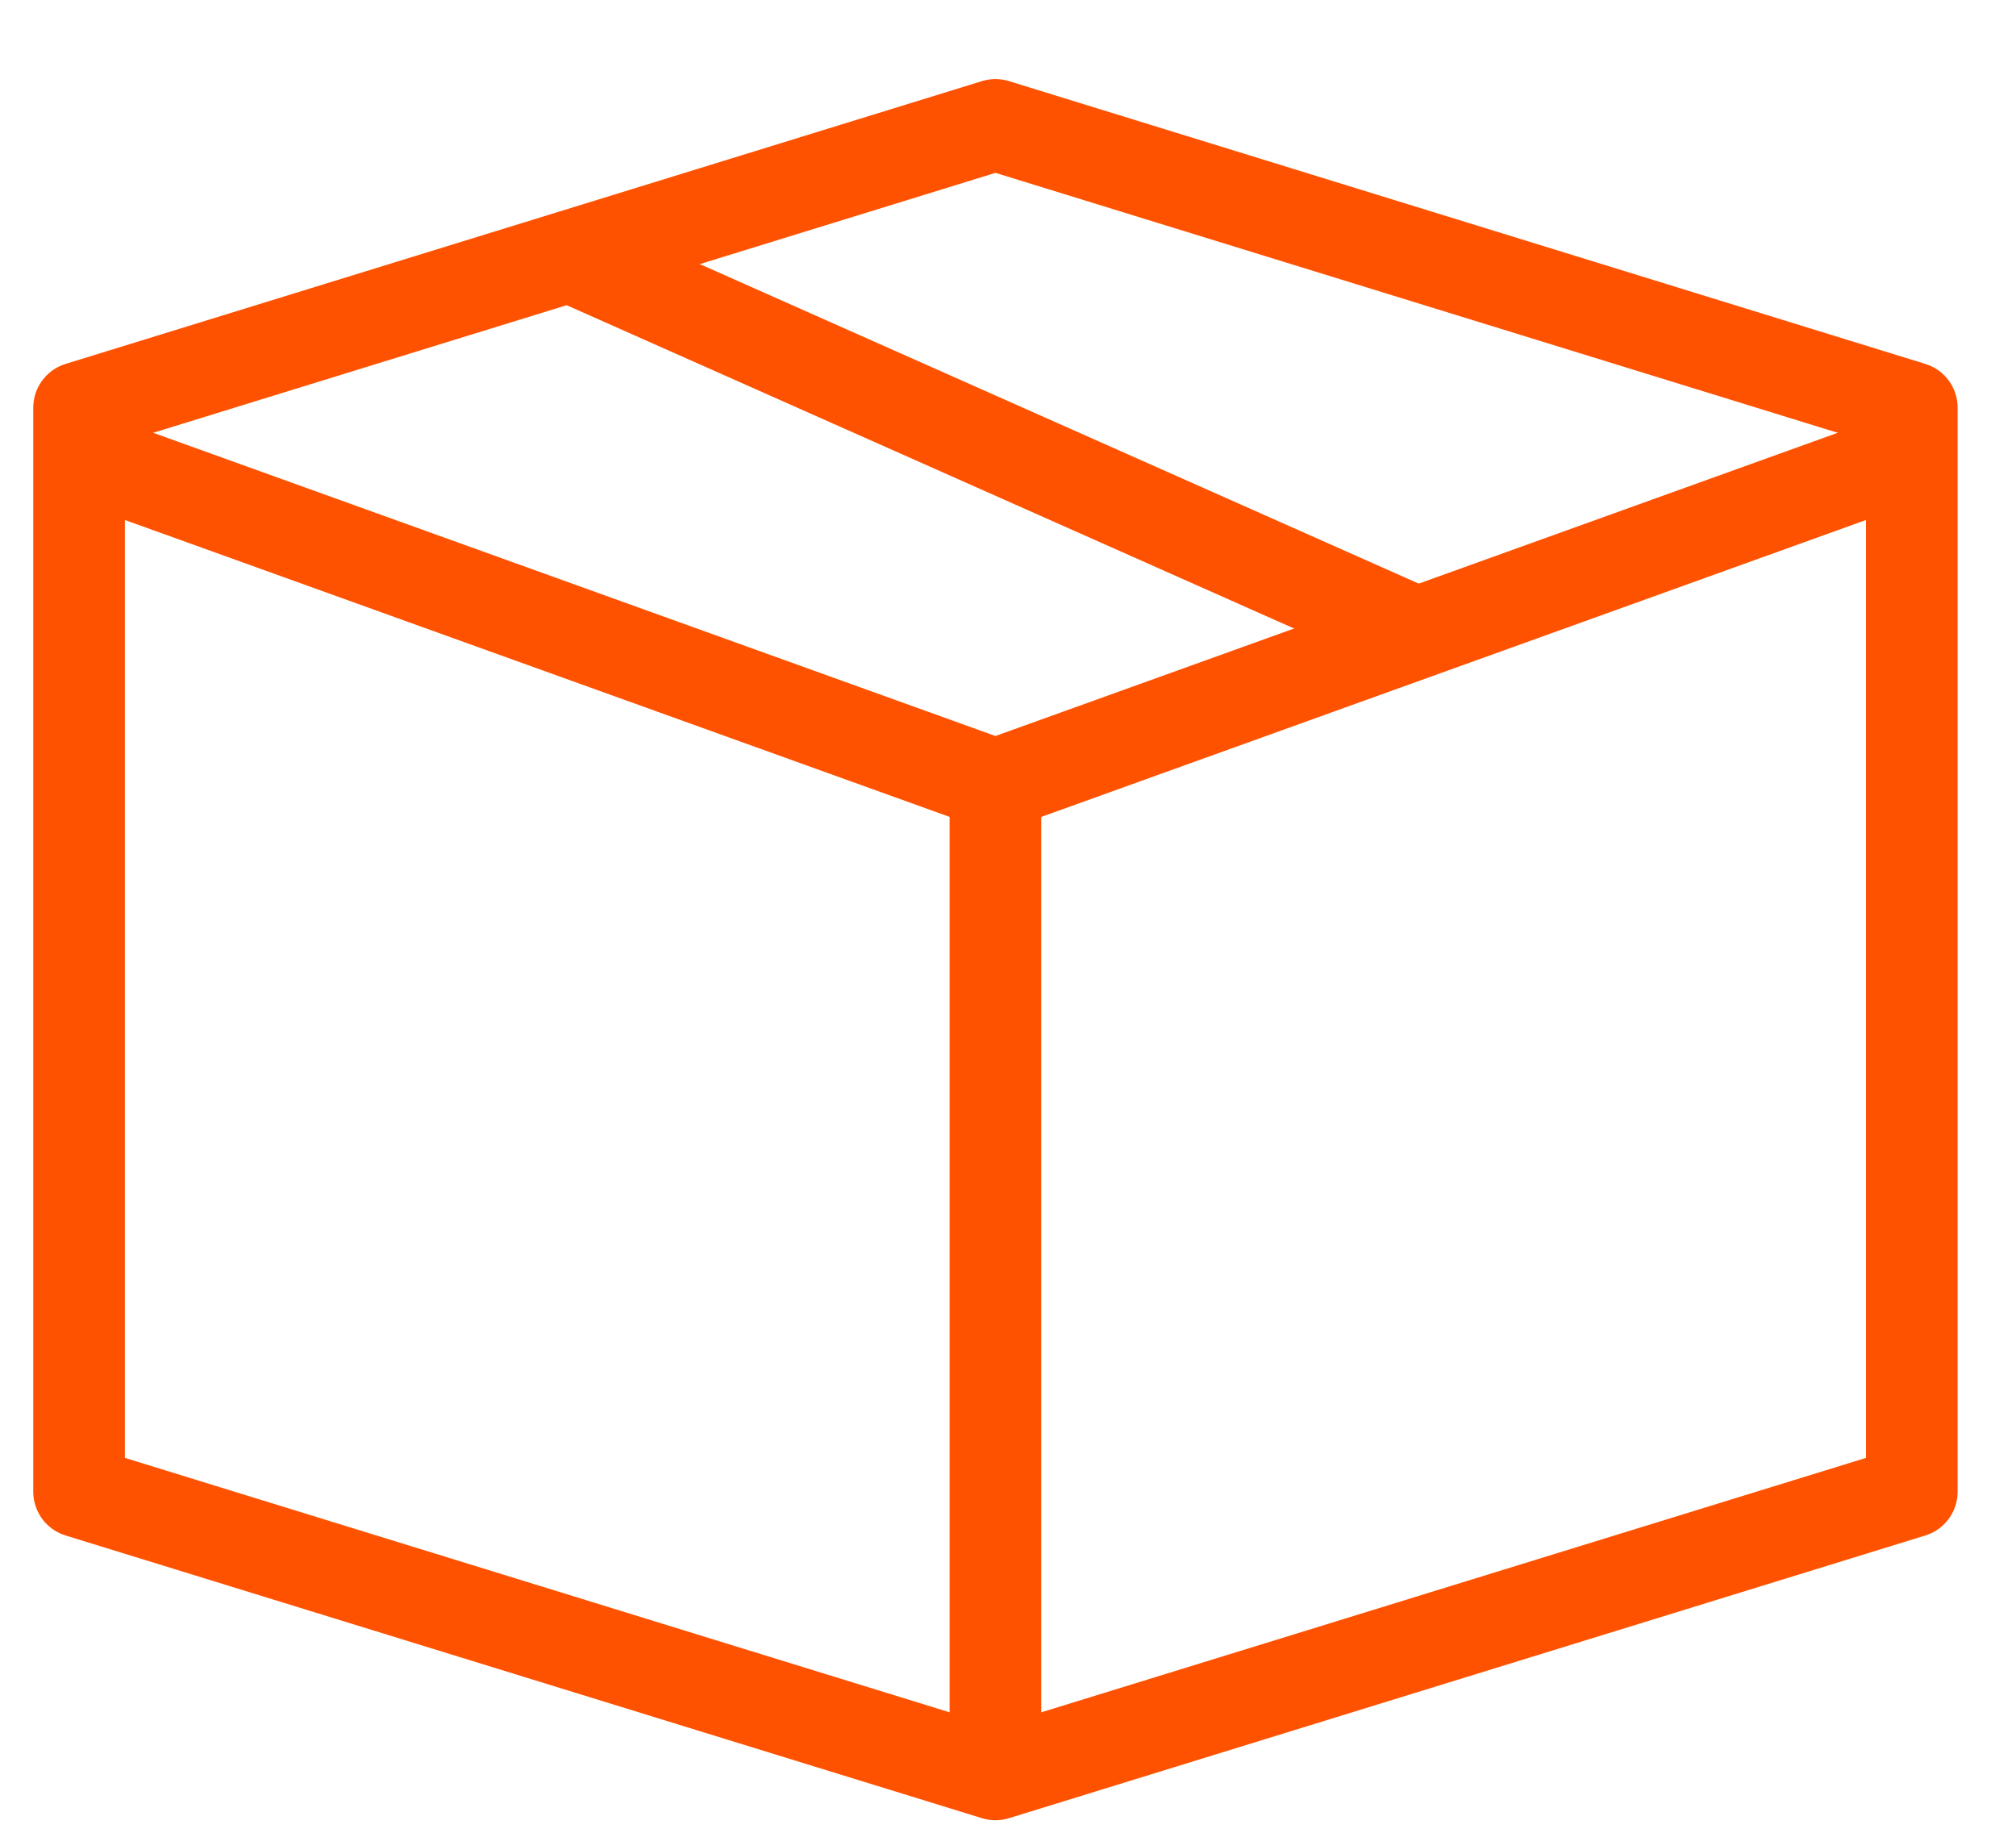
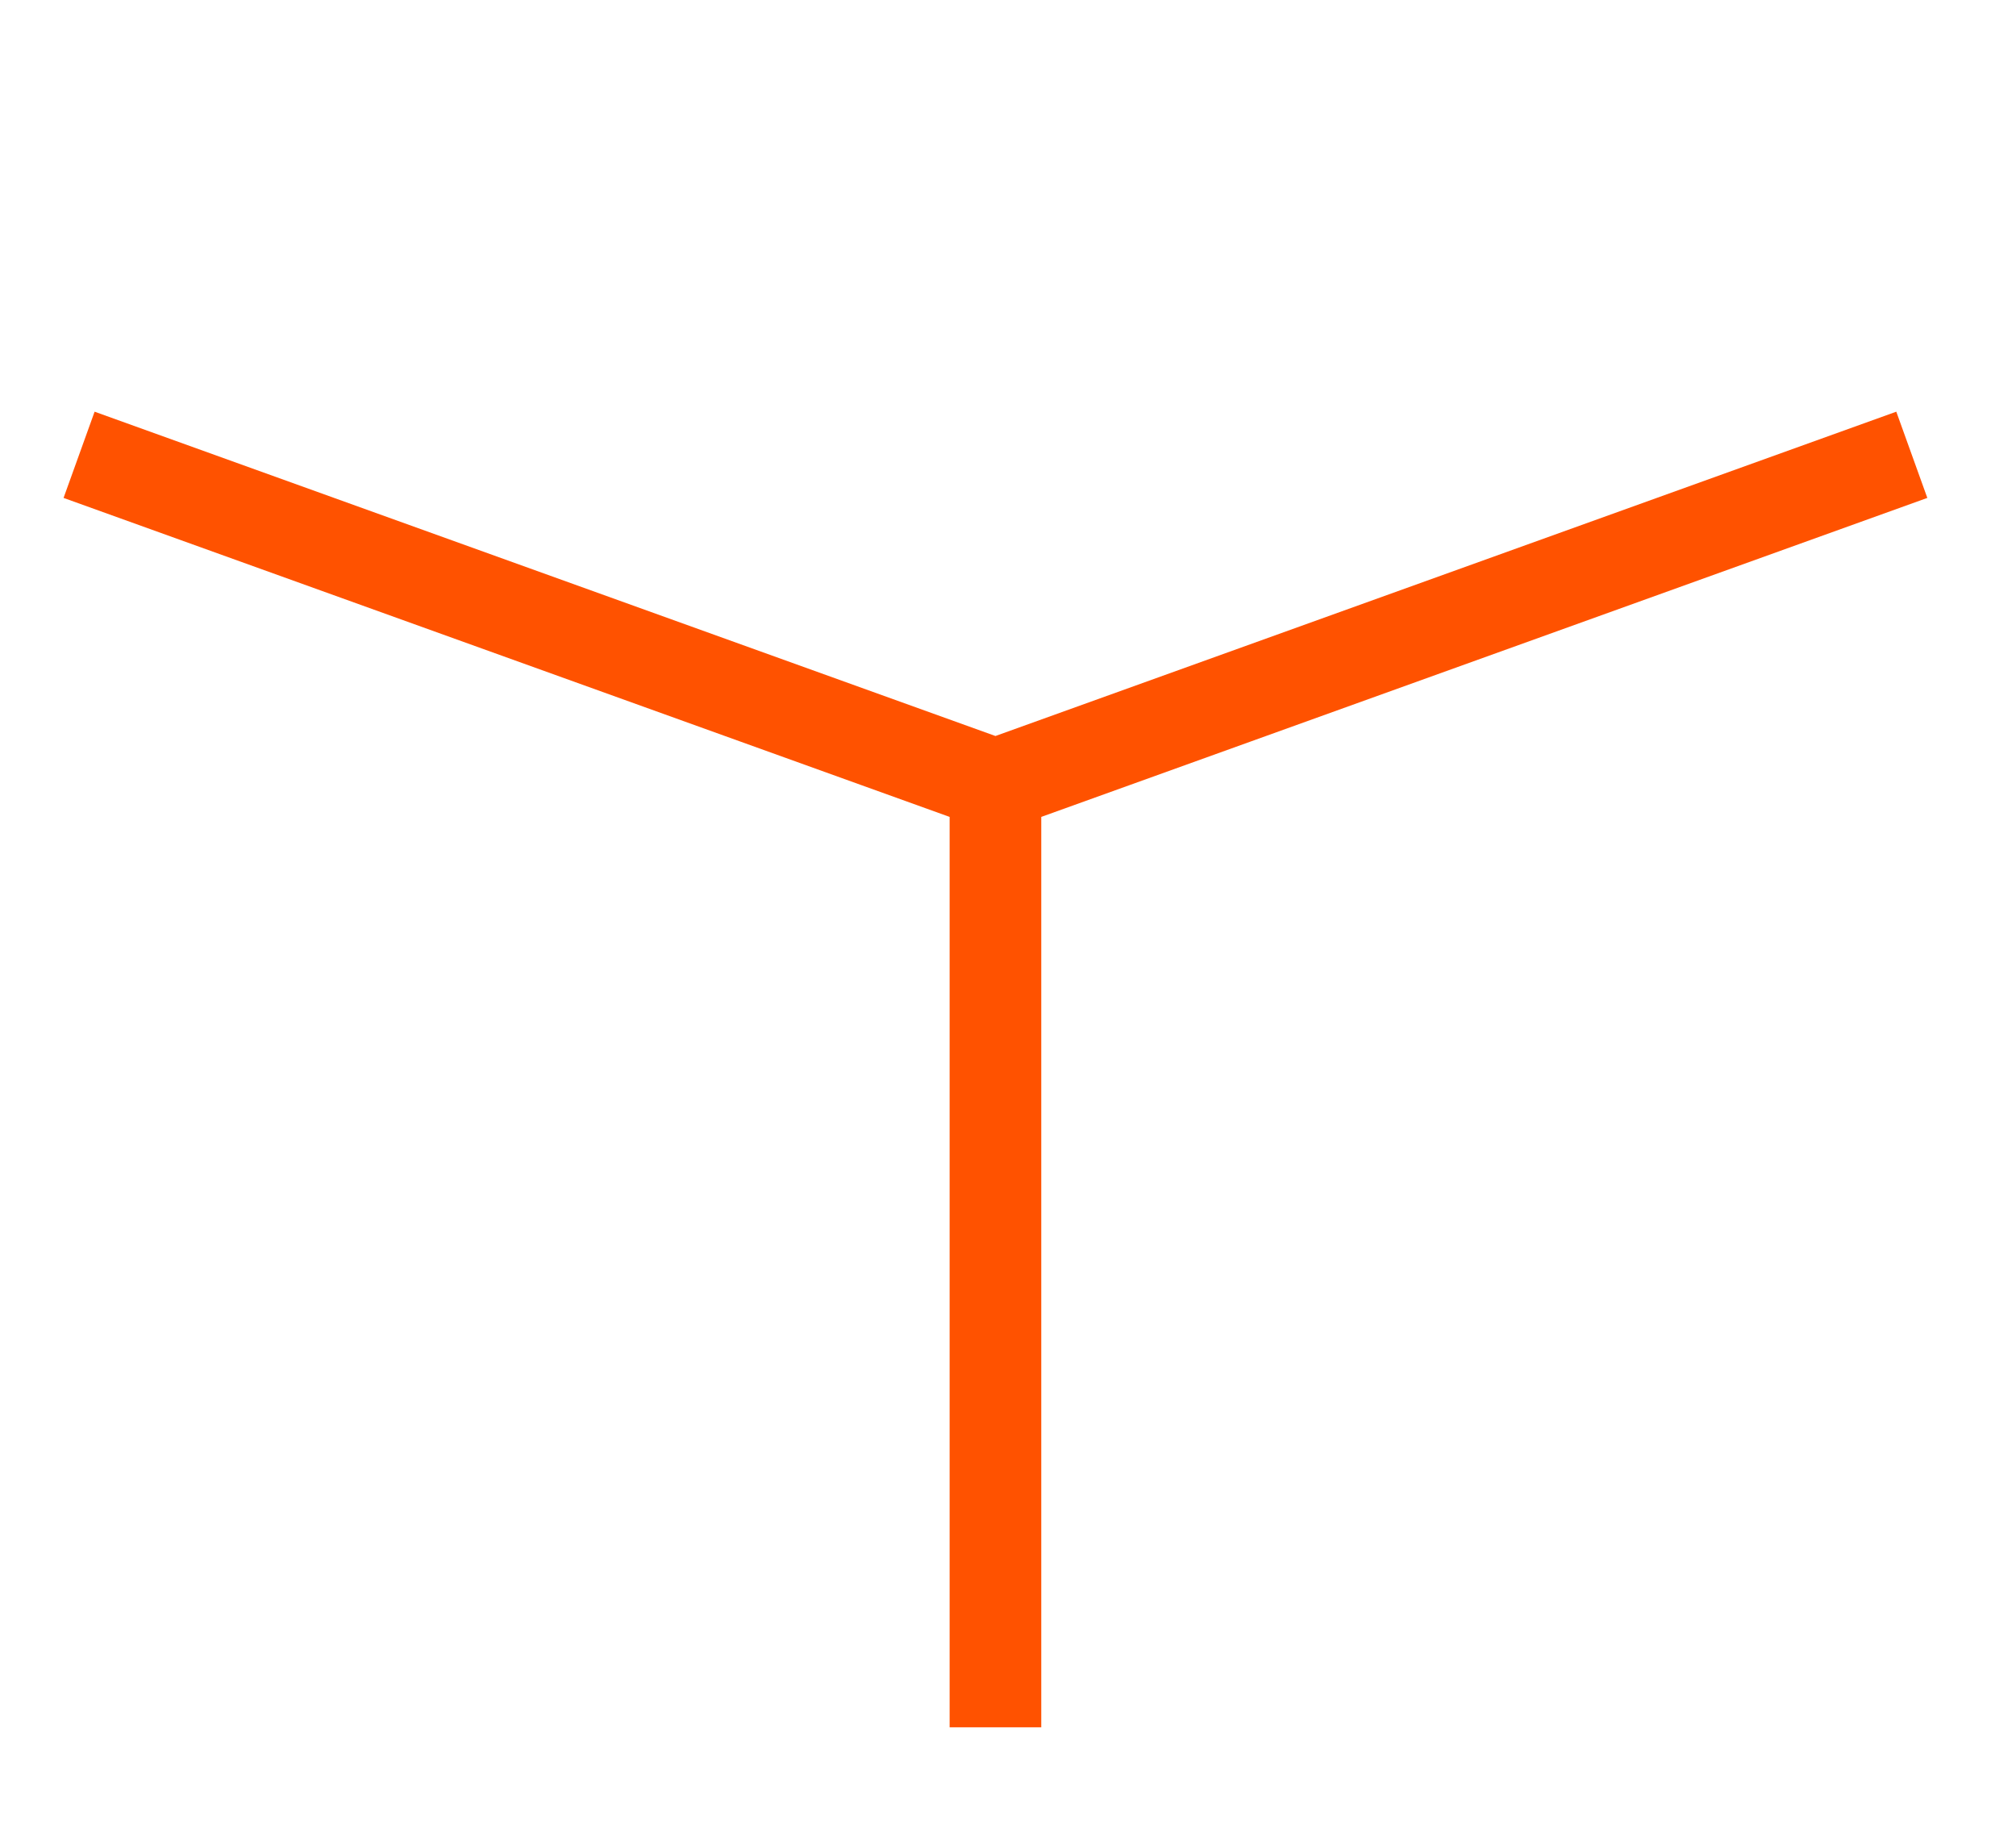
<svg xmlns="http://www.w3.org/2000/svg" width="22" height="20" viewBox="0 0 22 20" fill="none">
-   <path d="M0.863 4.449L10.863 1.363L20.863 4.449V16.278L10.863 19.363L0.863 16.278V4.449Z" stroke="#FF5200" stroke-linejoin="round" />
-   <path d="M15.363 6.863L6.363 2.863" stroke="#FF5200" stroke-linejoin="round" />
  <path d="M20.863 4.963L10.863 8.563M0.863 4.963L10.863 8.563M10.863 8.563V18.849" stroke="#FF5200" stroke-linejoin="round" />
</svg>